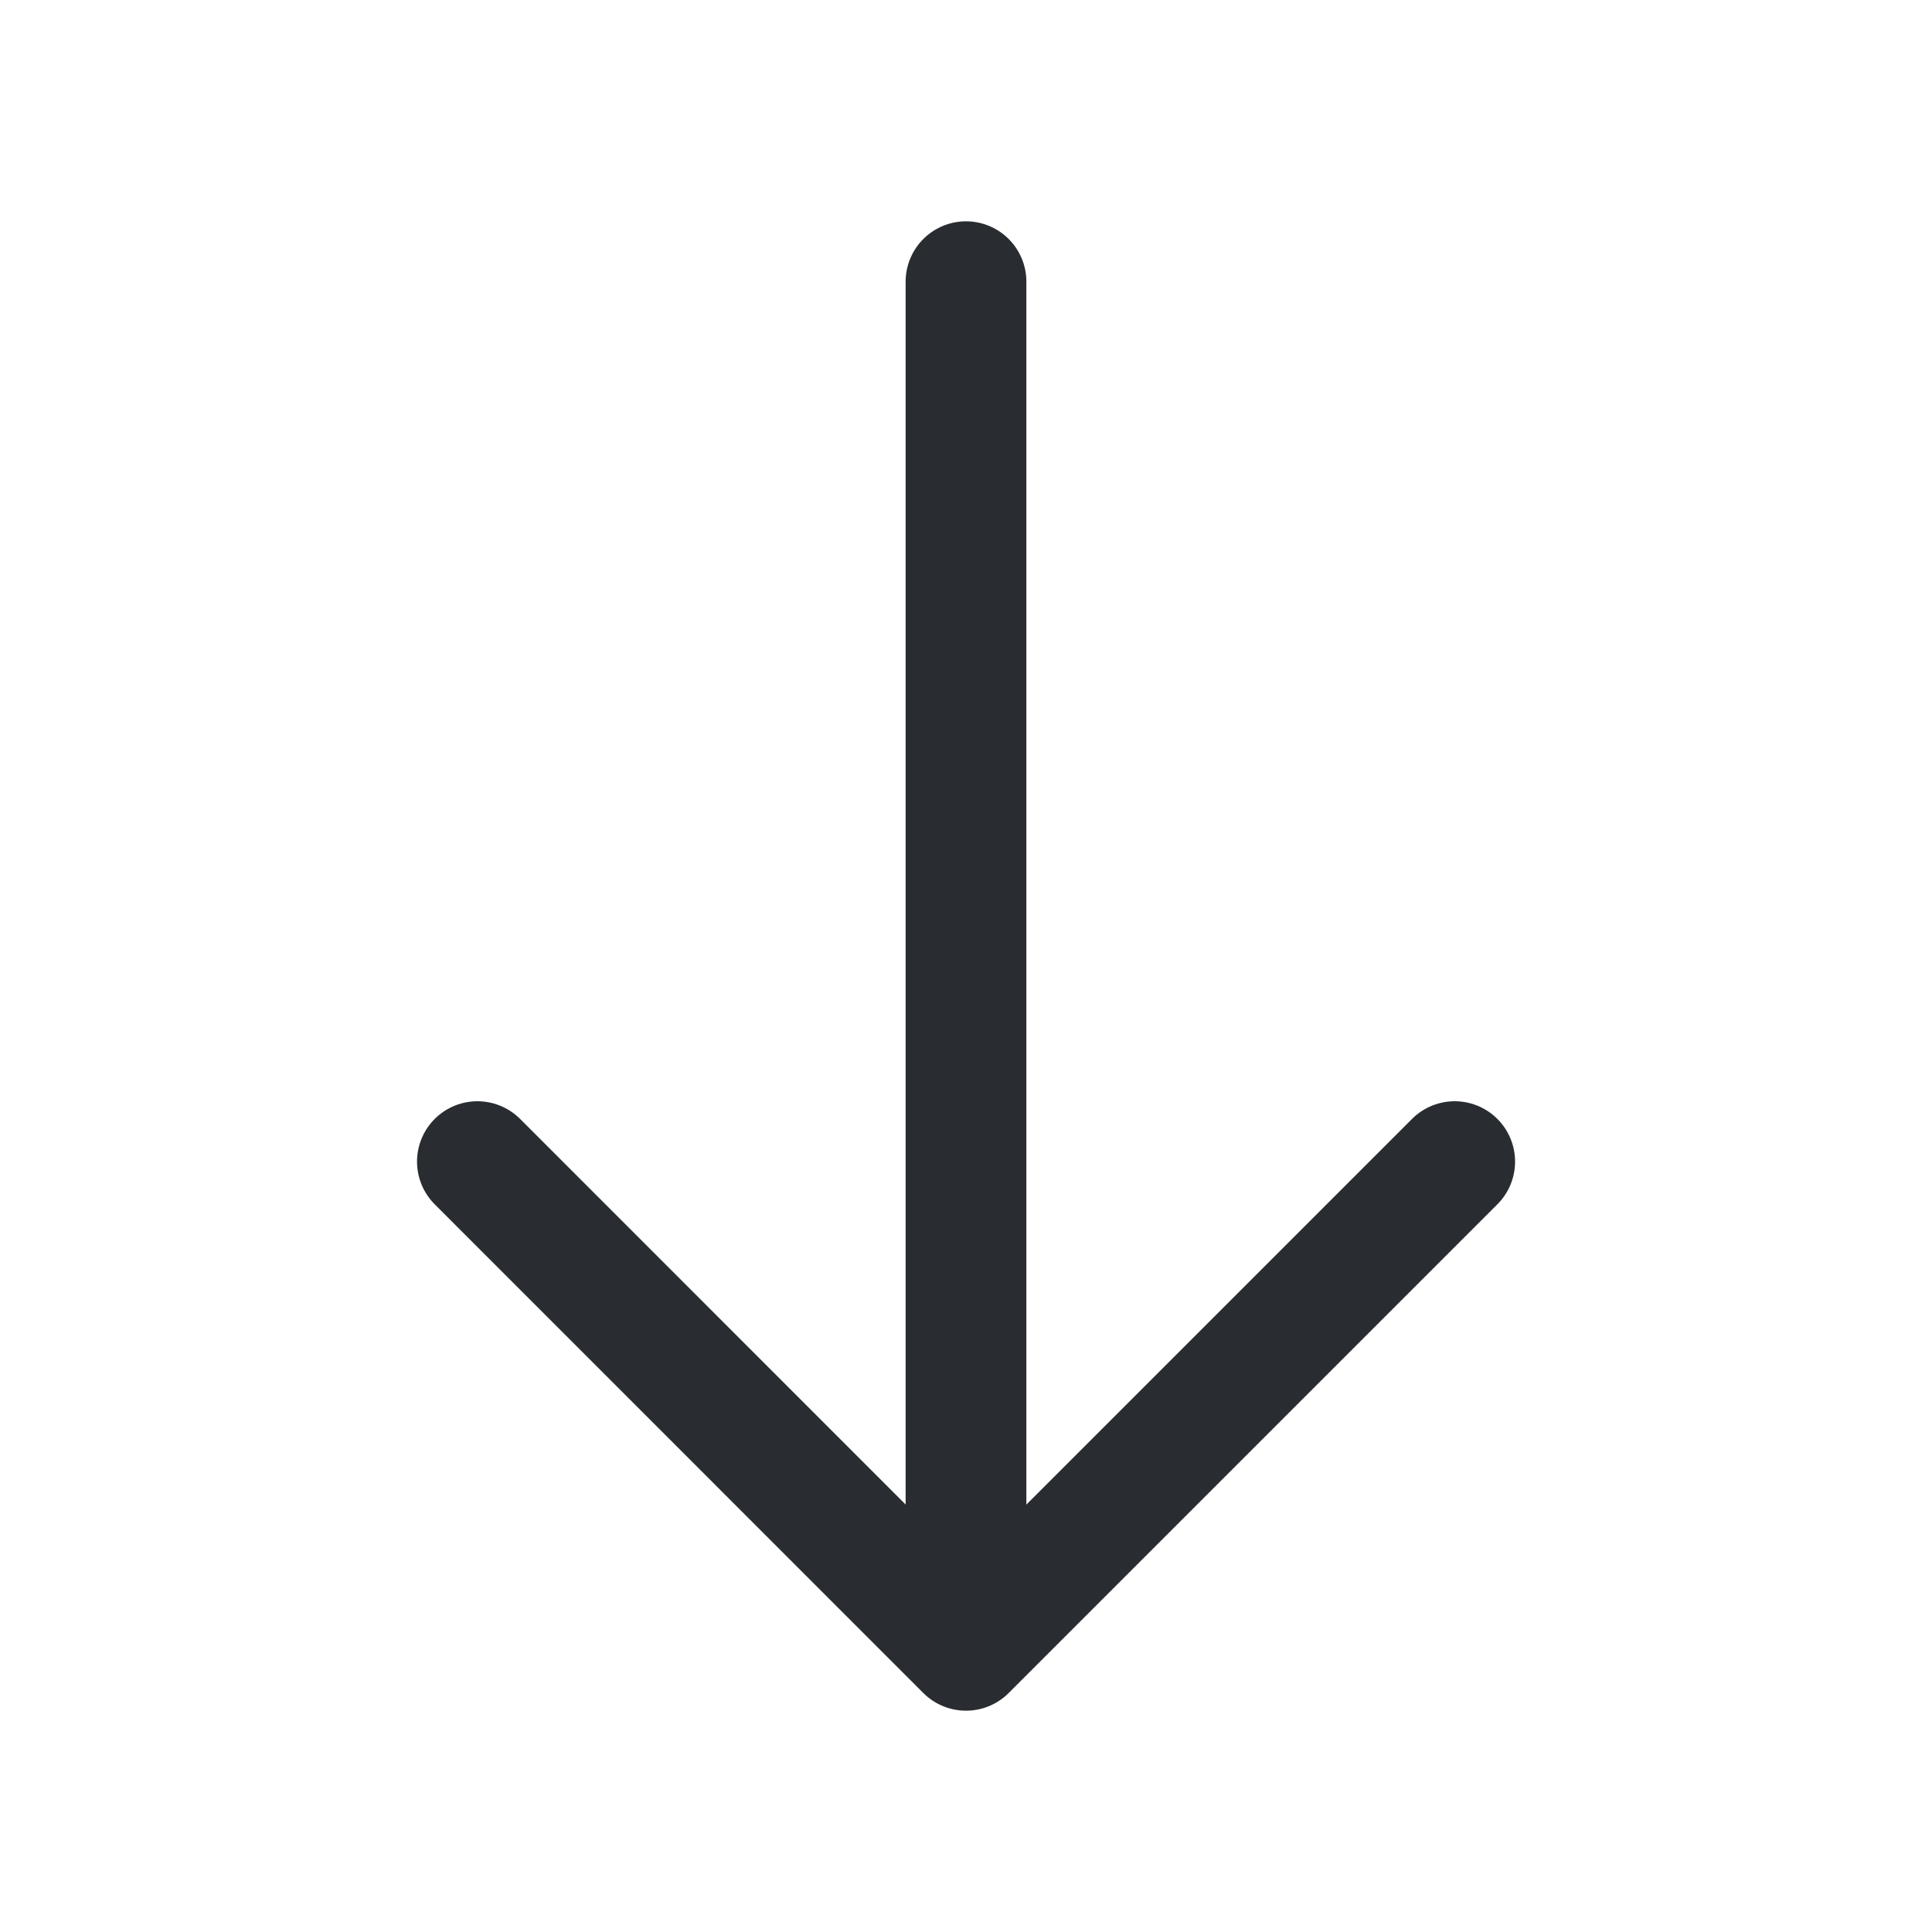
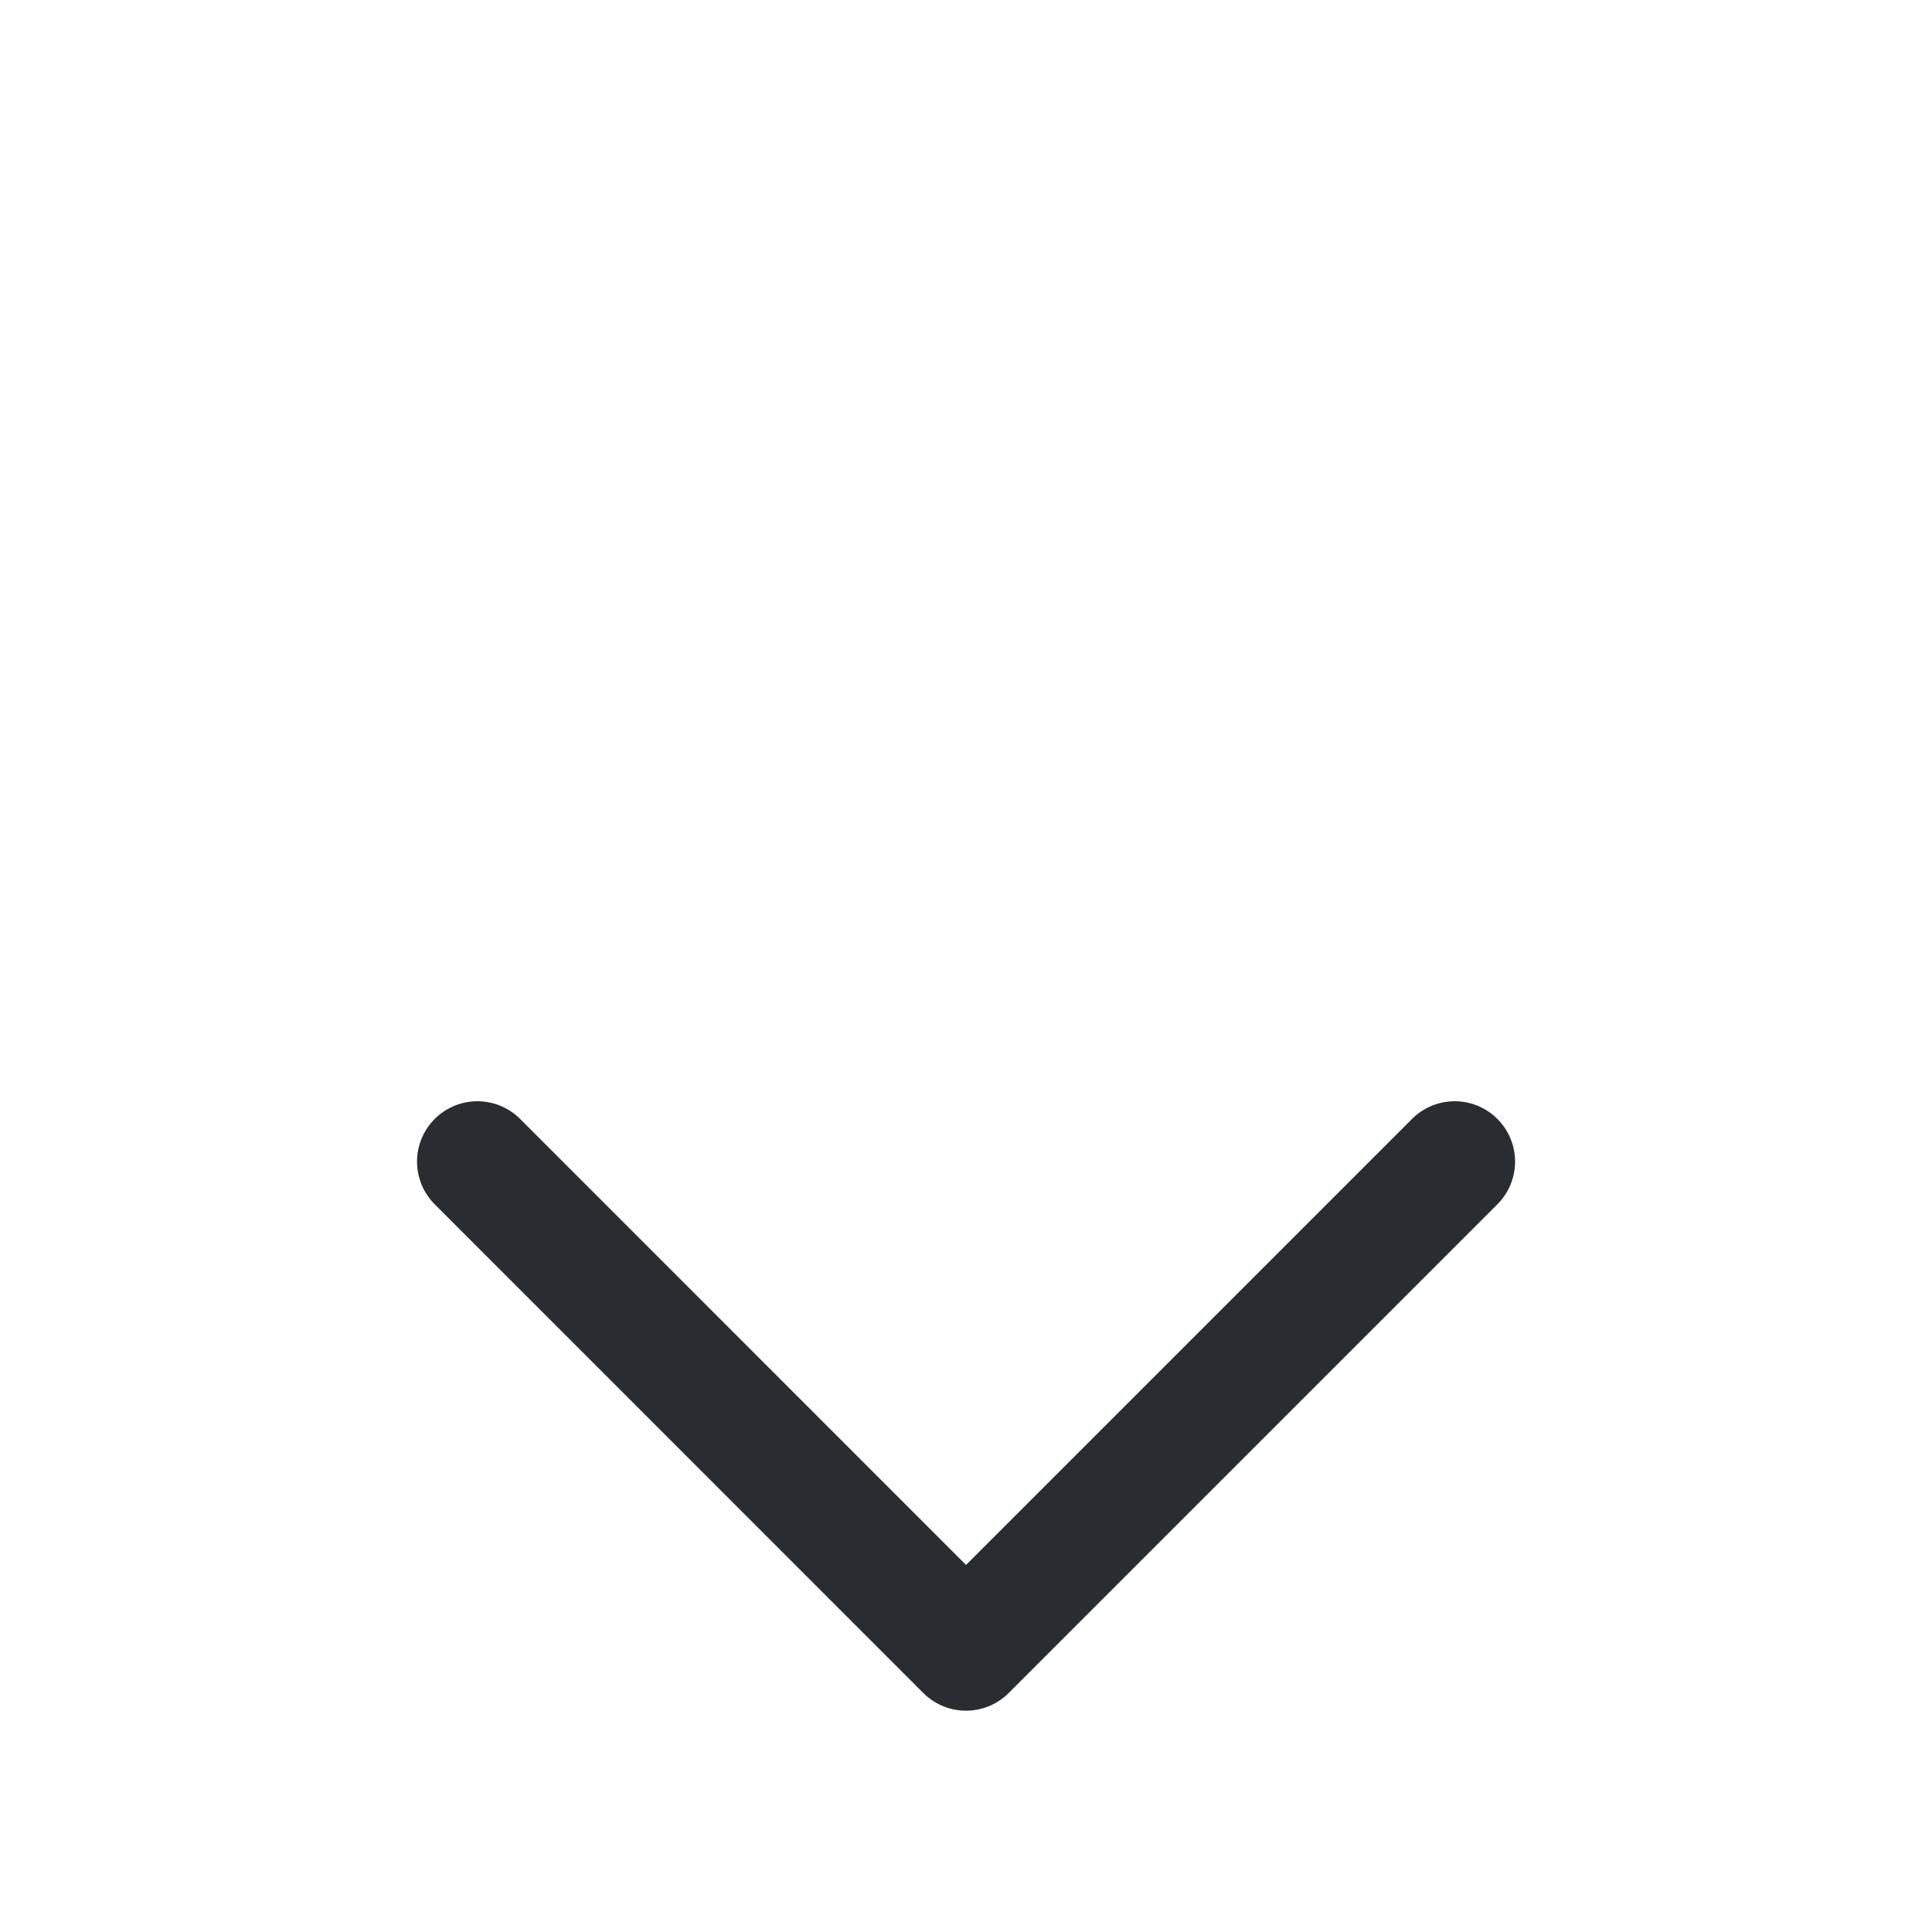
<svg xmlns="http://www.w3.org/2000/svg" width="20" height="20" viewBox="0 0 20 20" fill="none">
  <path d="M15.059 12.025L10 17.084L4.942 12.025" stroke="#292D32" stroke-width="1.25" stroke-miterlimit="10" stroke-linecap="round" stroke-linejoin="round" />
-   <path d="M10 2.916V16.941" stroke="#292D32" stroke-width="1.25" stroke-miterlimit="10" stroke-linecap="round" stroke-linejoin="round" />
</svg>